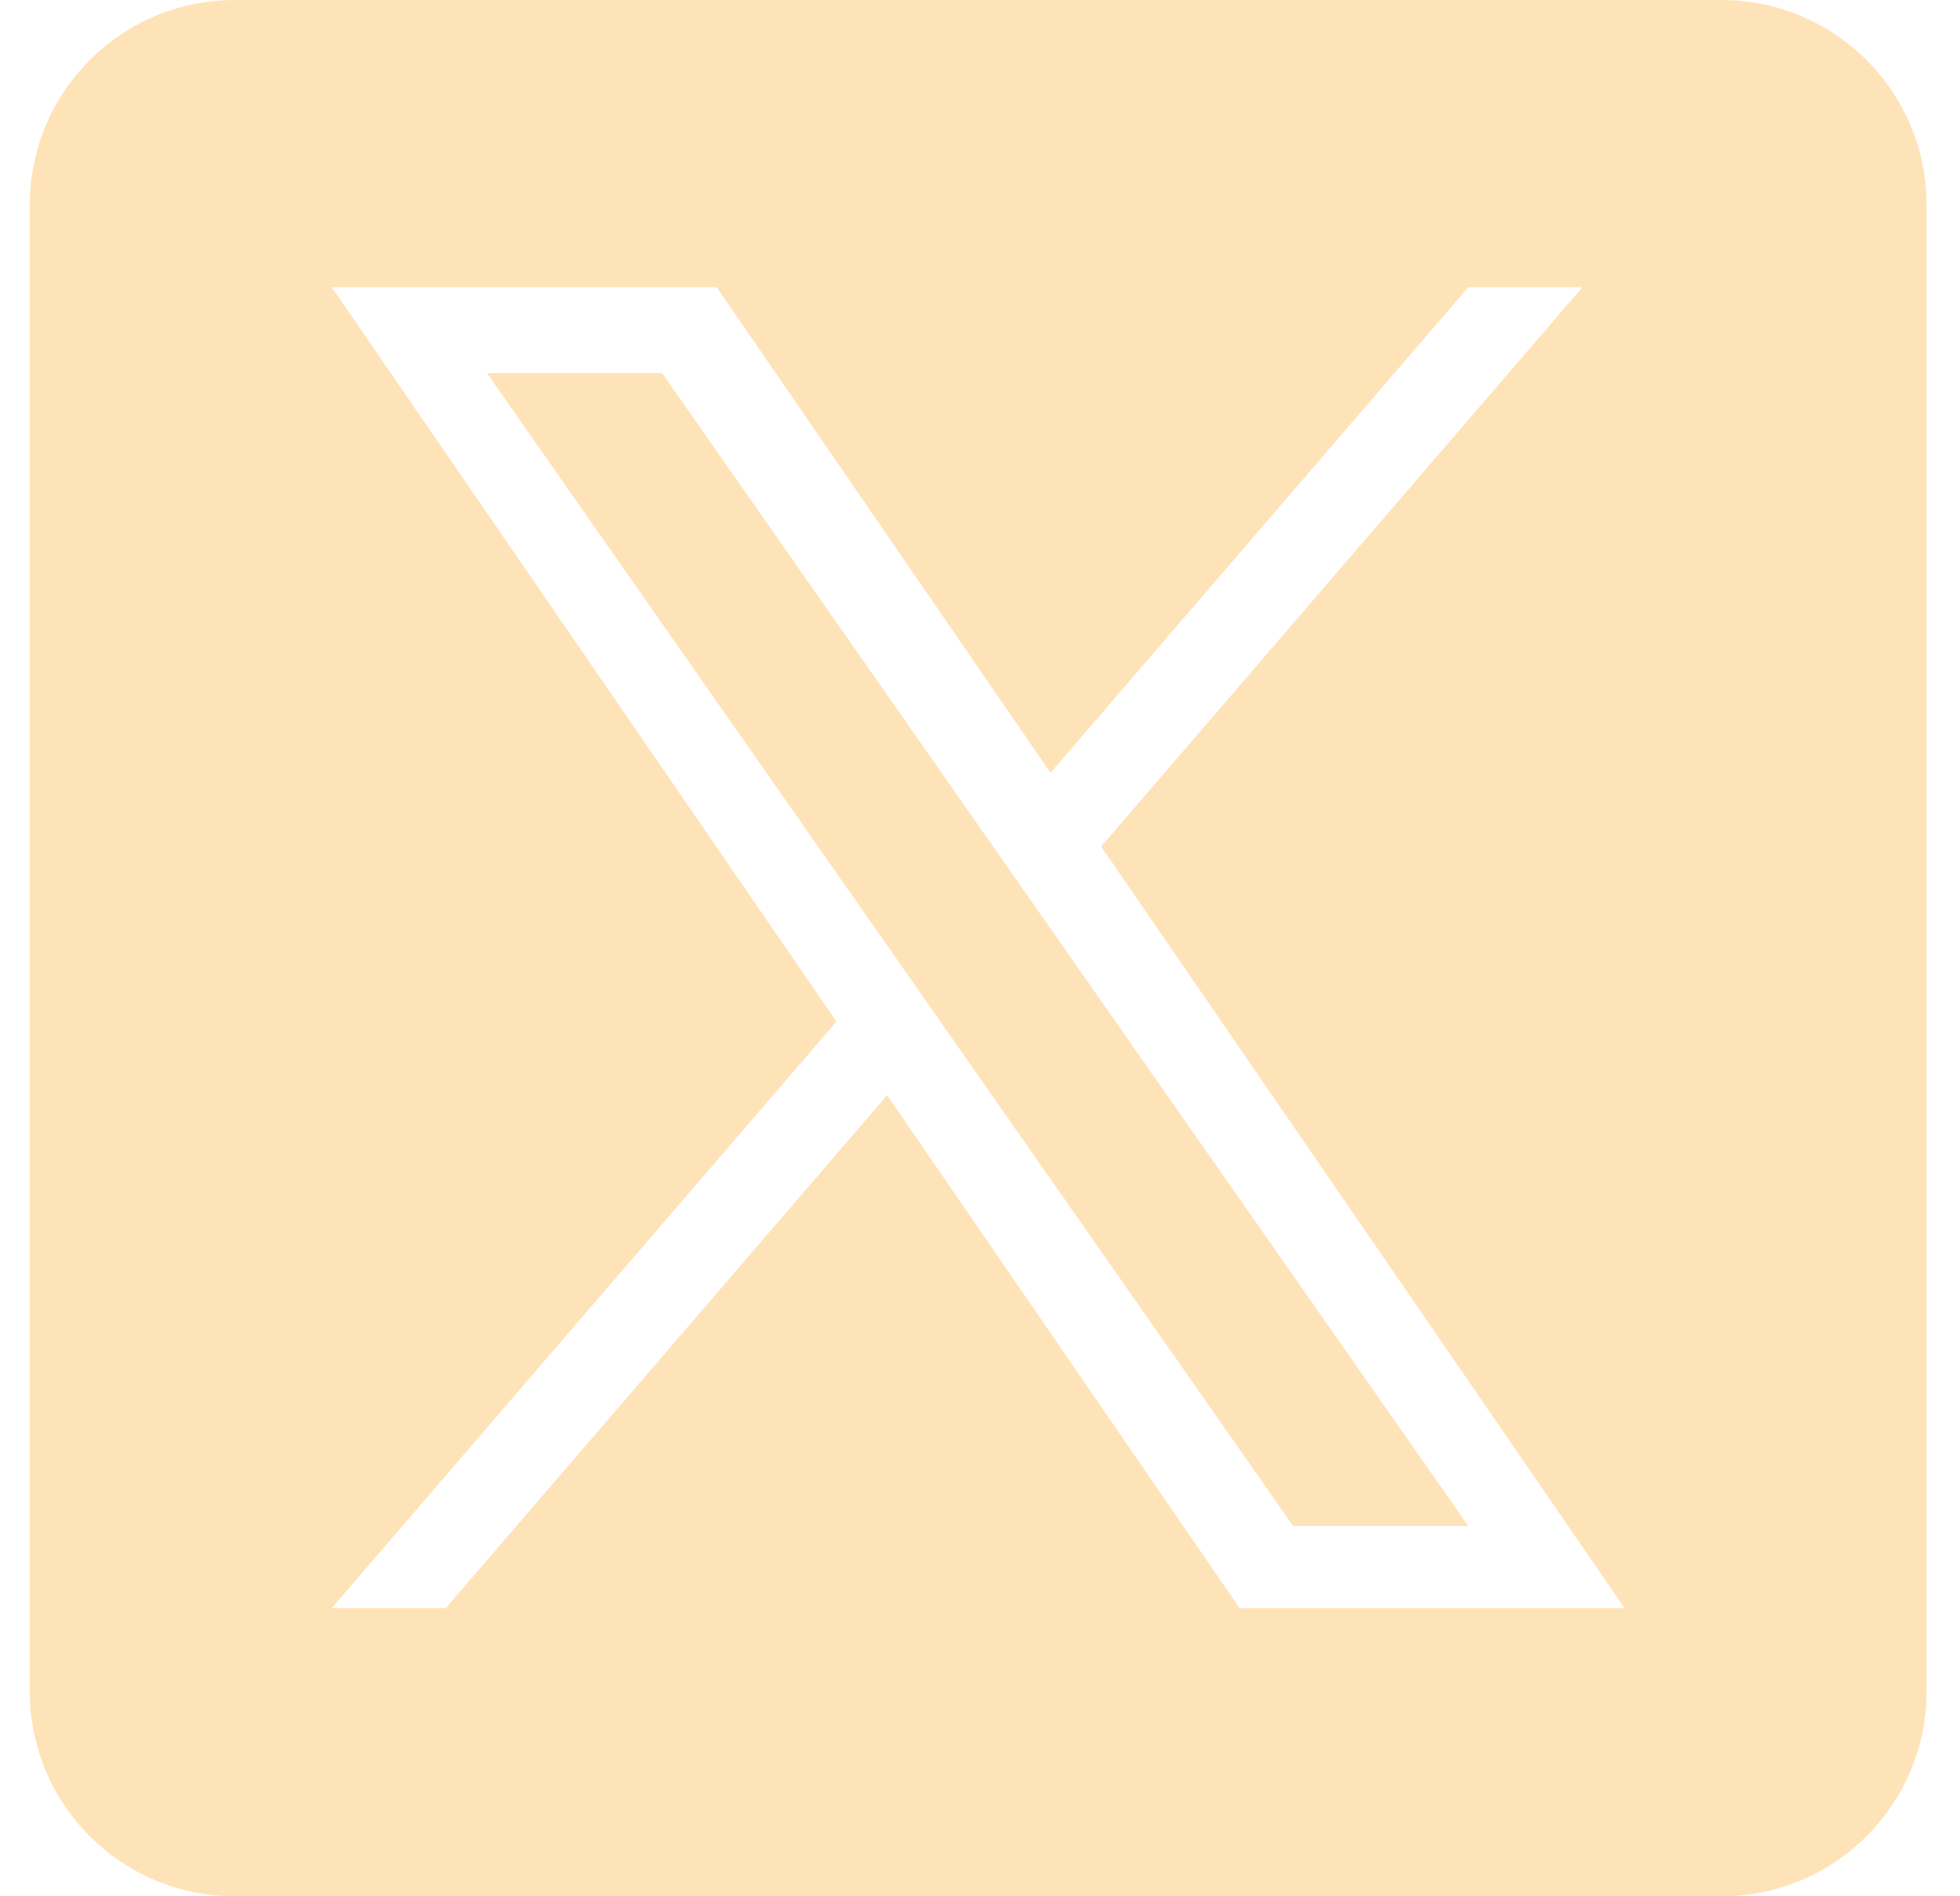
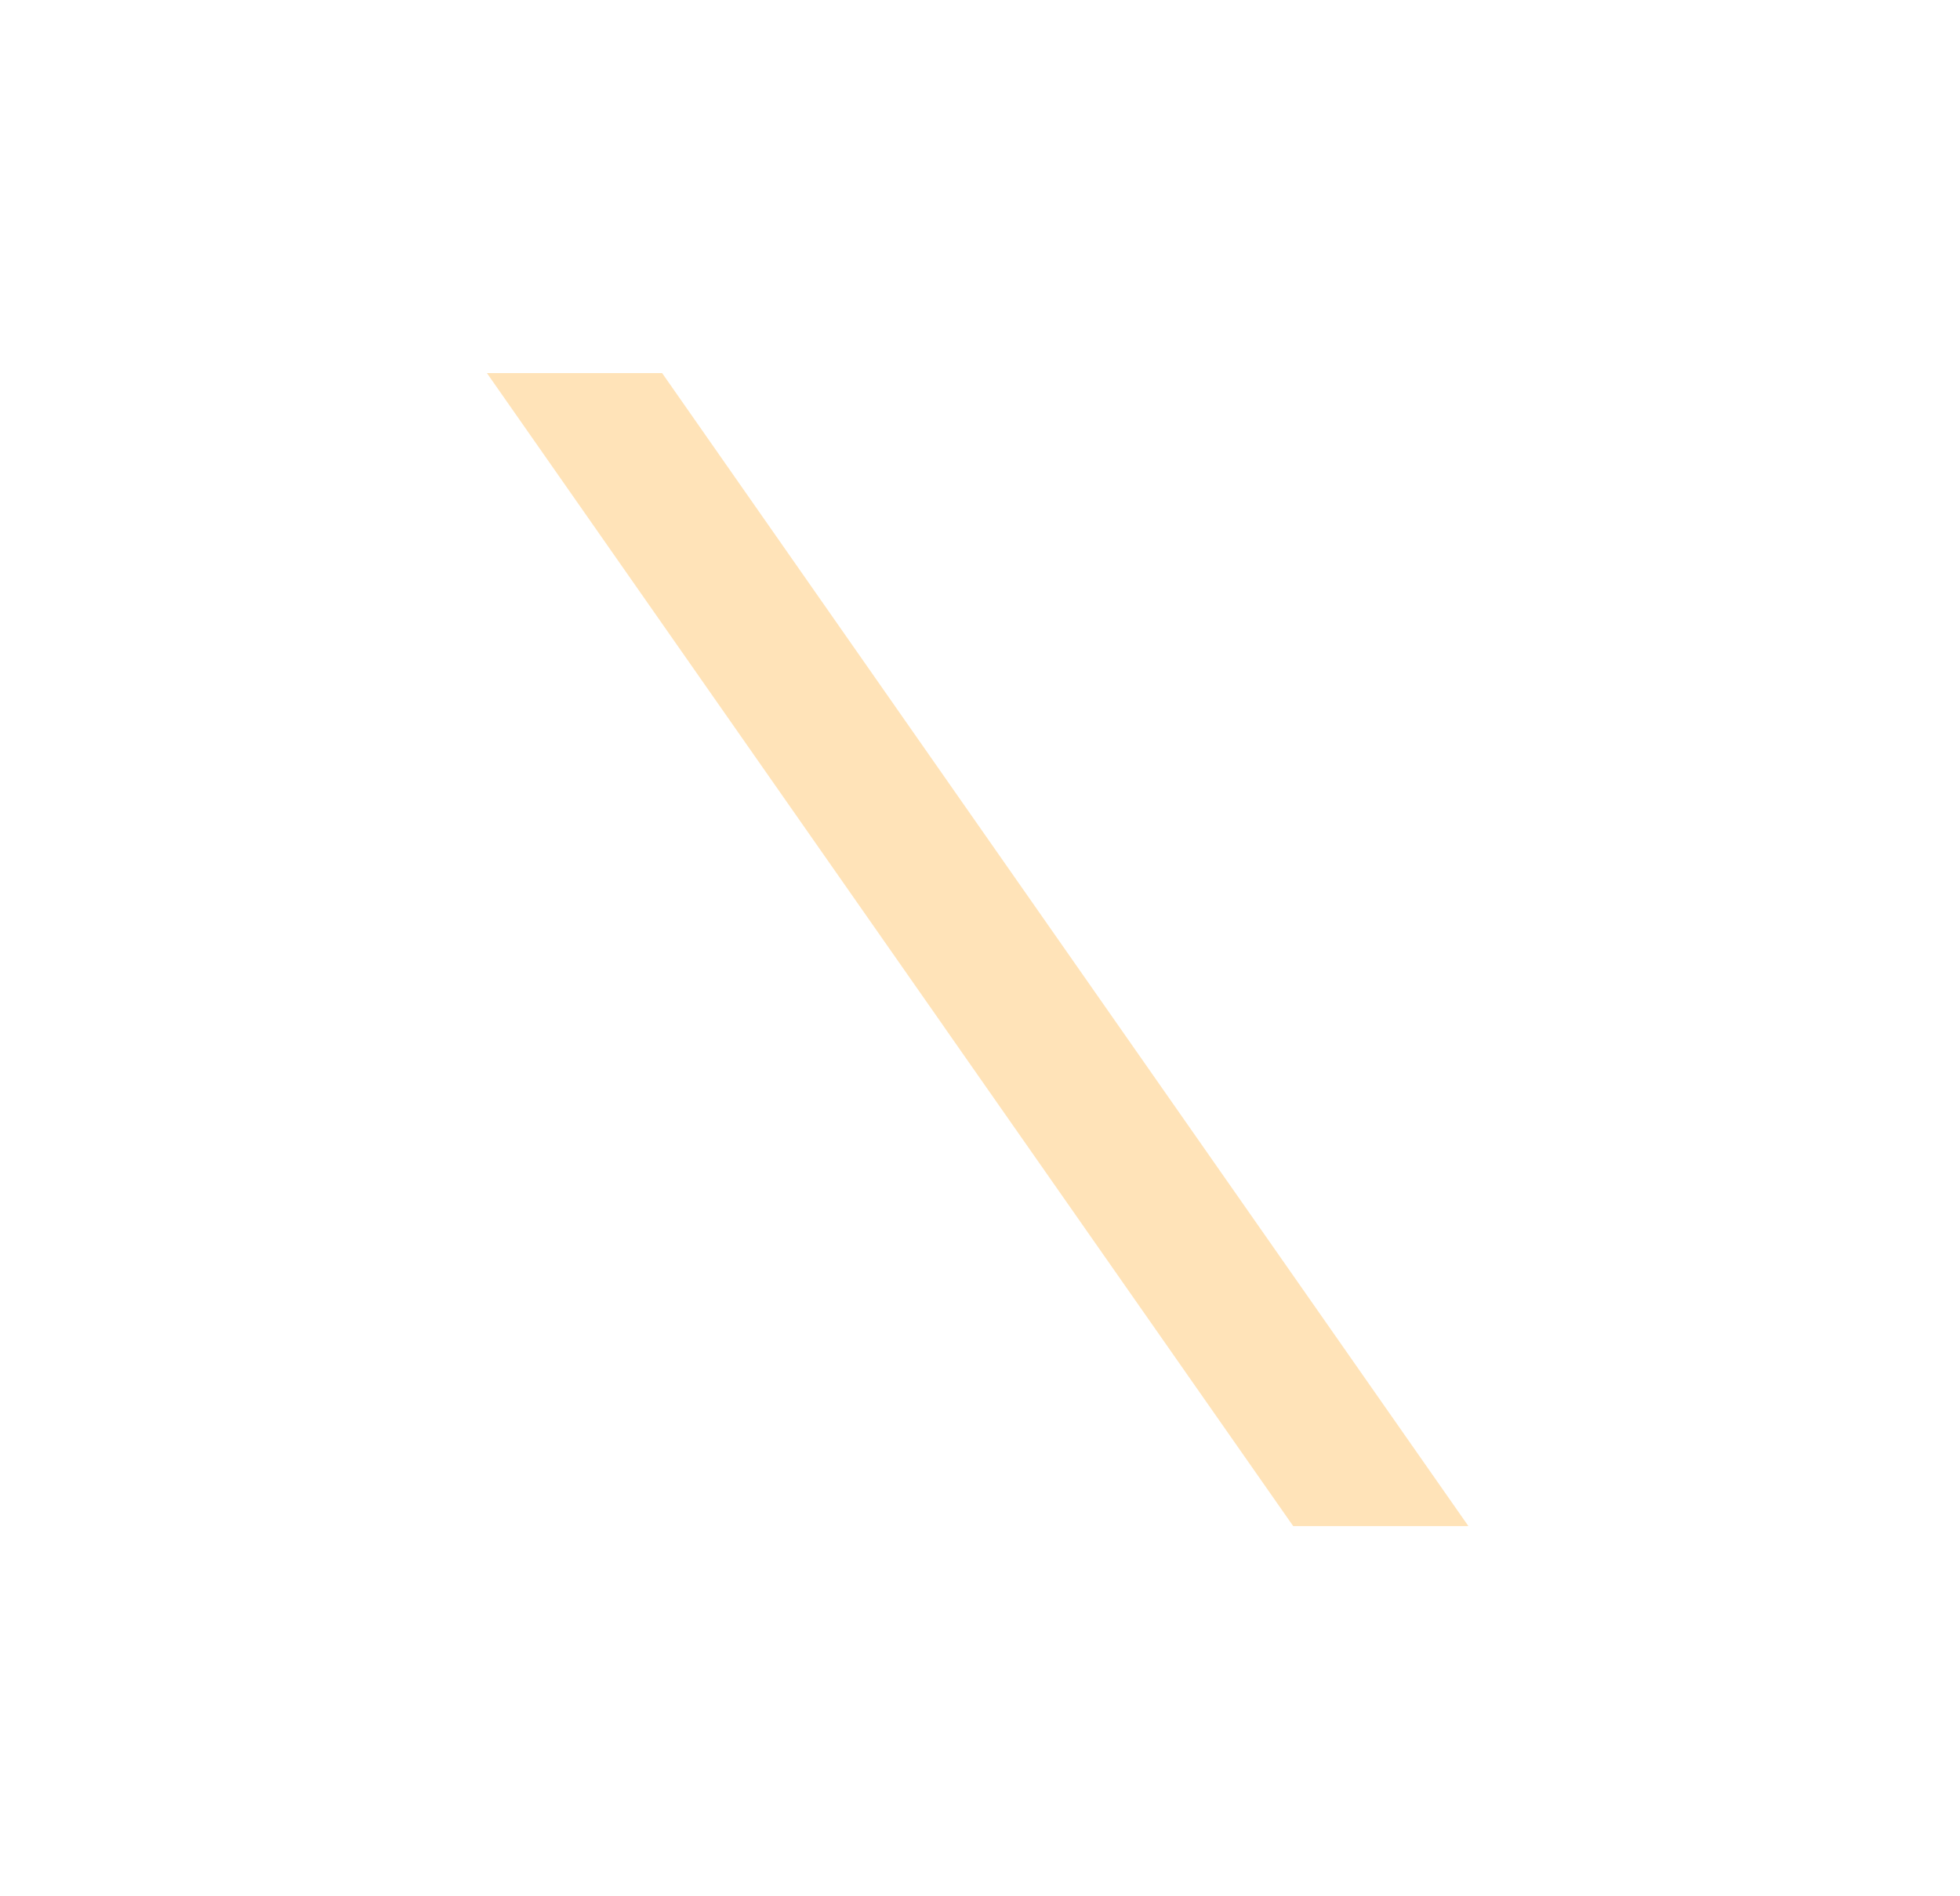
<svg xmlns="http://www.w3.org/2000/svg" width="31" height="30" viewBox="0 0 31 30" fill="none">
  <g clip-path="url(#clip0_413_3592)">
    <path d="M16.474 14.488L23.225 24.144H20.454L14.945 16.265V16.264L14.136 15.107L7.701 5.902H10.472L15.665 13.331L16.474 14.488Z" fill="#FFE3B8" />
-     <path d="M27.229 0H3.712C1.922 0 0.471 1.451 0.471 3.242V26.758C0.471 28.549 1.922 30 3.712 30H27.229C29.019 30 30.471 28.549 30.471 26.758V3.242C30.471 1.451 29.019 0 27.229 0ZM19.606 25.441L14.031 17.327L7.051 25.441H5.247L13.23 16.162L5.247 4.544H11.336L16.615 12.227L23.224 4.544H25.028L17.416 13.392H17.415L25.694 25.441H19.606Z" fill="#FFE3B8" />
  </g>
  <defs>
    <clipPath id="clip0_413_3592">
      <rect width="30" height="30" fill="white" transform="translate(0.471)" />
    </clipPath>
  </defs>
</svg>